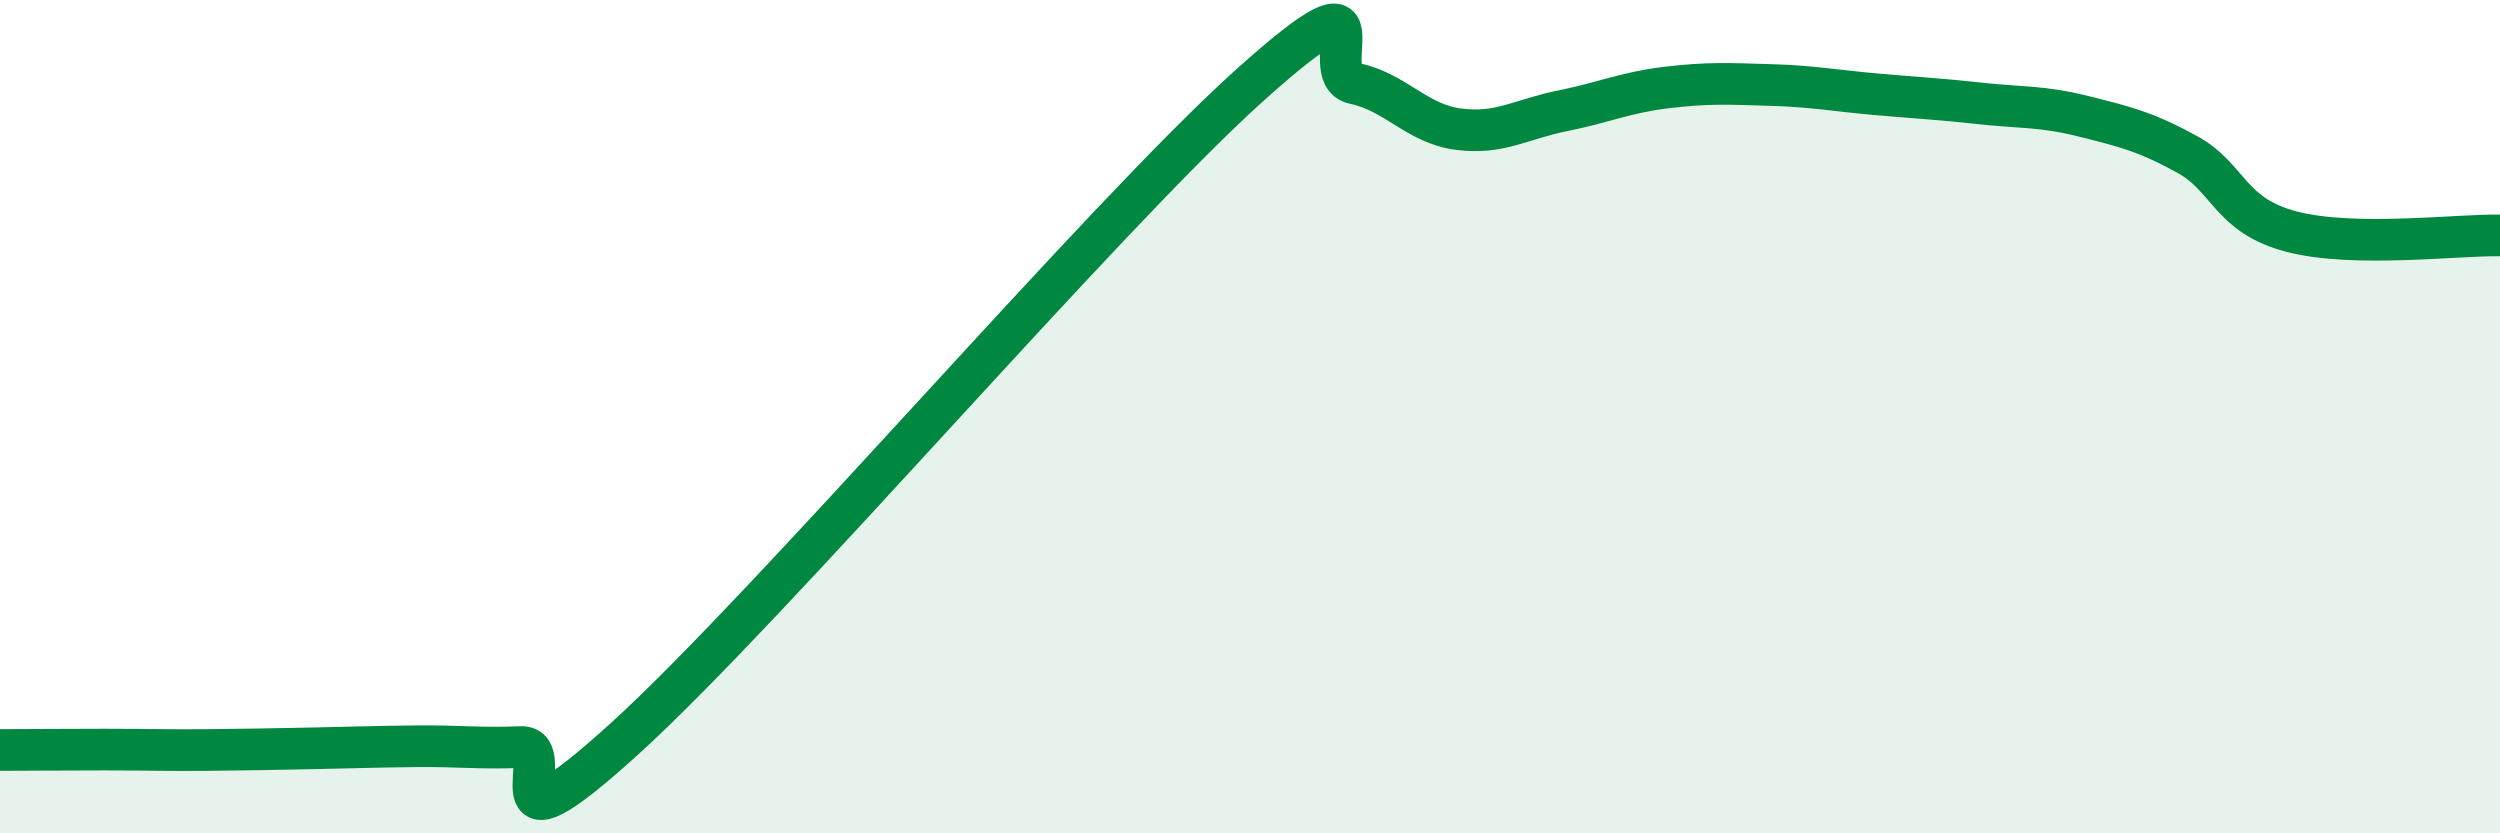
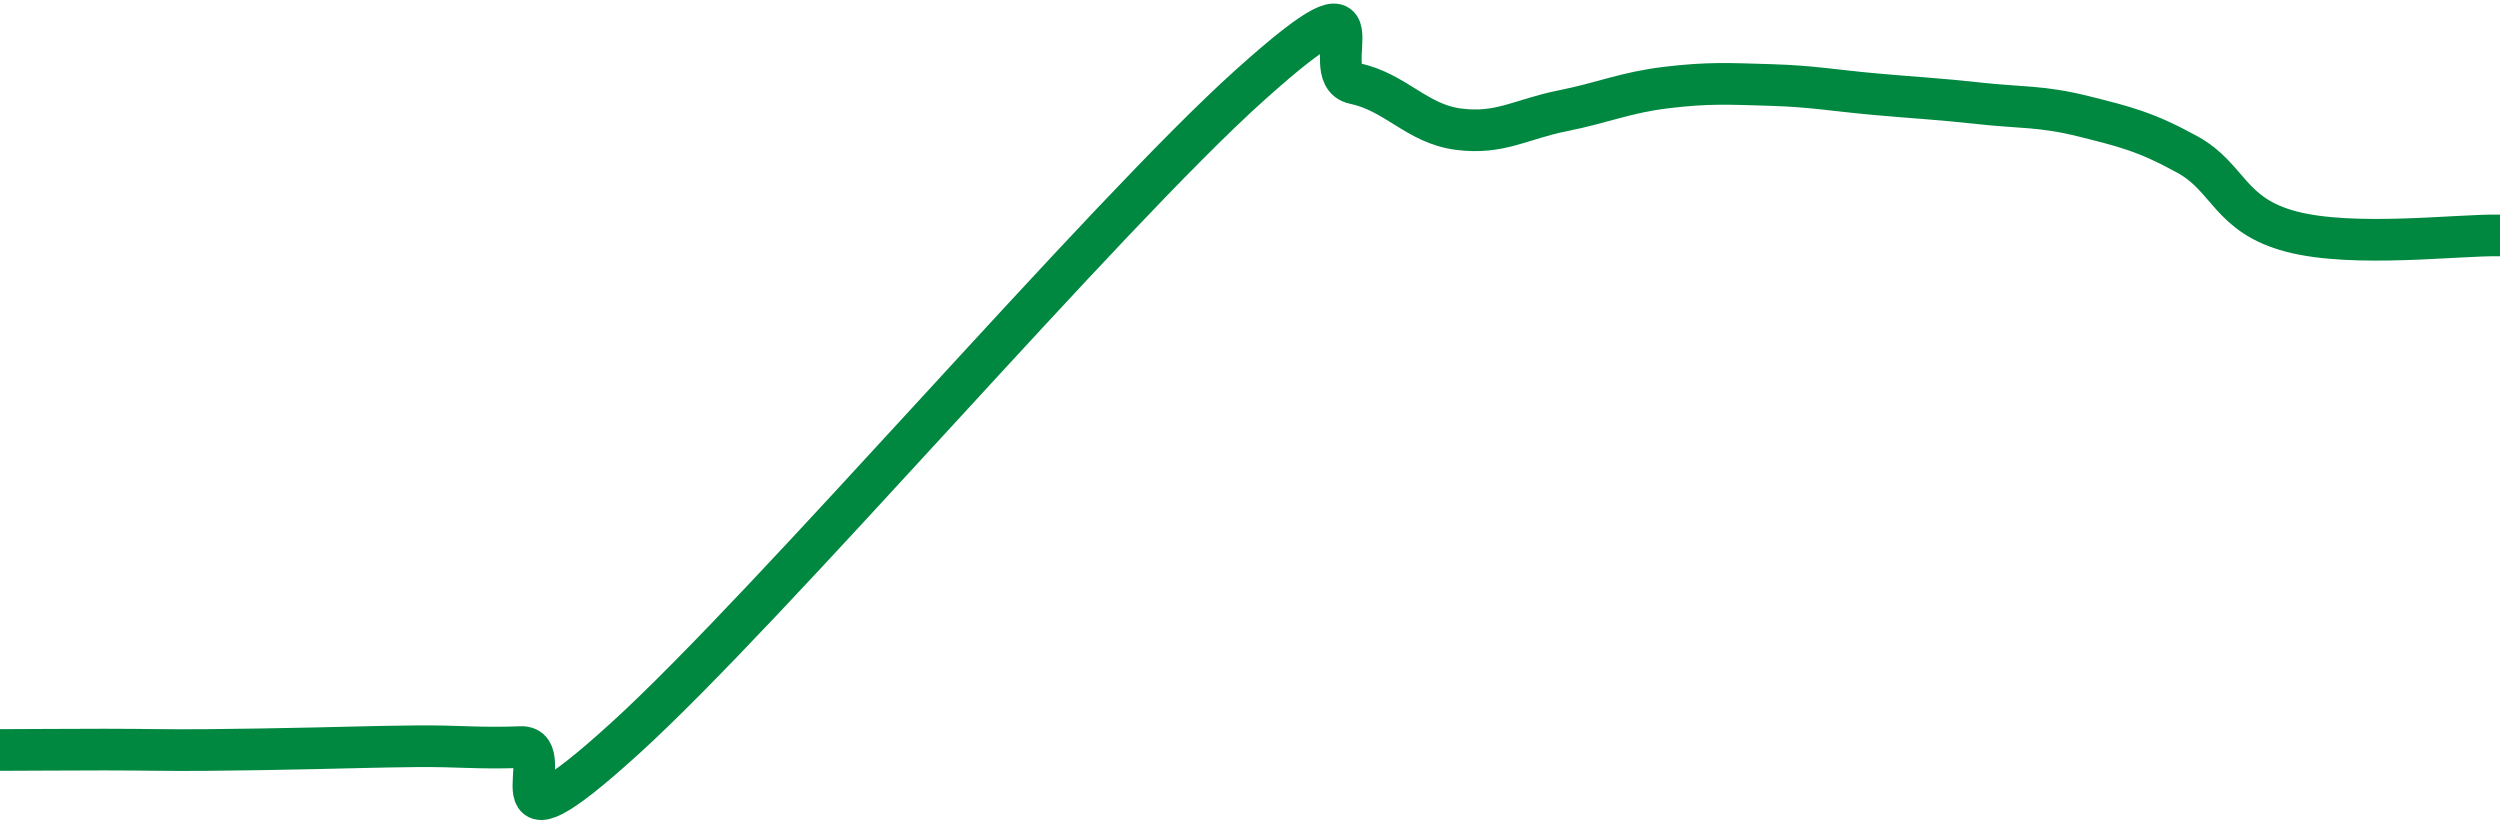
<svg xmlns="http://www.w3.org/2000/svg" width="60" height="20" viewBox="0 0 60 20">
-   <path d="M 0,18 C 0.5,18 1.5,17.99 2.5,17.99 C 3.5,17.99 4,18.01 5,18 C 6,17.99 6.5,17.98 7.5,17.96 C 8.5,17.94 9,17.92 10,17.91 C 11,17.9 11.5,17.97 12.5,17.93 C 13.5,17.89 11.5,20.9 15,17.72 C 18.5,14.54 26.5,5.18 30,2.04 C 33.5,-1.1 31.5,1.79 32.5,2 C 33.5,2.21 34,2.97 35,3.1 C 36,3.23 36.5,2.86 37.5,2.66 C 38.5,2.46 39,2.22 40,2.1 C 41,1.98 41.5,2.01 42.5,2.04 C 43.5,2.07 44,2.17 45,2.26 C 46,2.35 46.5,2.37 47.5,2.48 C 48.5,2.59 49,2.54 50,2.79 C 51,3.04 51.5,3.16 52.5,3.71 C 53.5,4.26 53.5,5.17 55,5.56 C 56.5,5.95 59,5.63 60,5.65L60 20L0 20Z" fill="#008740" opacity="0.1" stroke-linecap="round" stroke-linejoin="round" />
  <path d="M 0,18 C 0.5,18 1.5,17.99 2.5,17.99 C 3.5,17.99 4,18.01 5,18 C 6,17.99 6.5,17.98 7.5,17.96 C 8.5,17.94 9,17.92 10,17.91 C 11,17.9 11.5,17.97 12.5,17.93 C 13.5,17.89 11.5,20.9 15,17.72 C 18.5,14.54 26.5,5.18 30,2.04 C 33.5,-1.1 31.5,1.79 32.5,2 C 33.5,2.21 34,2.97 35,3.1 C 36,3.23 36.5,2.86 37.5,2.66 C 38.5,2.46 39,2.22 40,2.1 C 41,1.98 41.5,2.01 42.5,2.04 C 43.5,2.07 44,2.17 45,2.26 C 46,2.35 46.5,2.37 47.5,2.48 C 48.5,2.59 49,2.54 50,2.79 C 51,3.04 51.5,3.16 52.5,3.71 C 53.5,4.26 53.5,5.17 55,5.56 C 56.5,5.95 59,5.63 60,5.65" stroke="#008740" stroke-width="1" fill="none" stroke-linecap="round" stroke-linejoin="round" />
</svg>